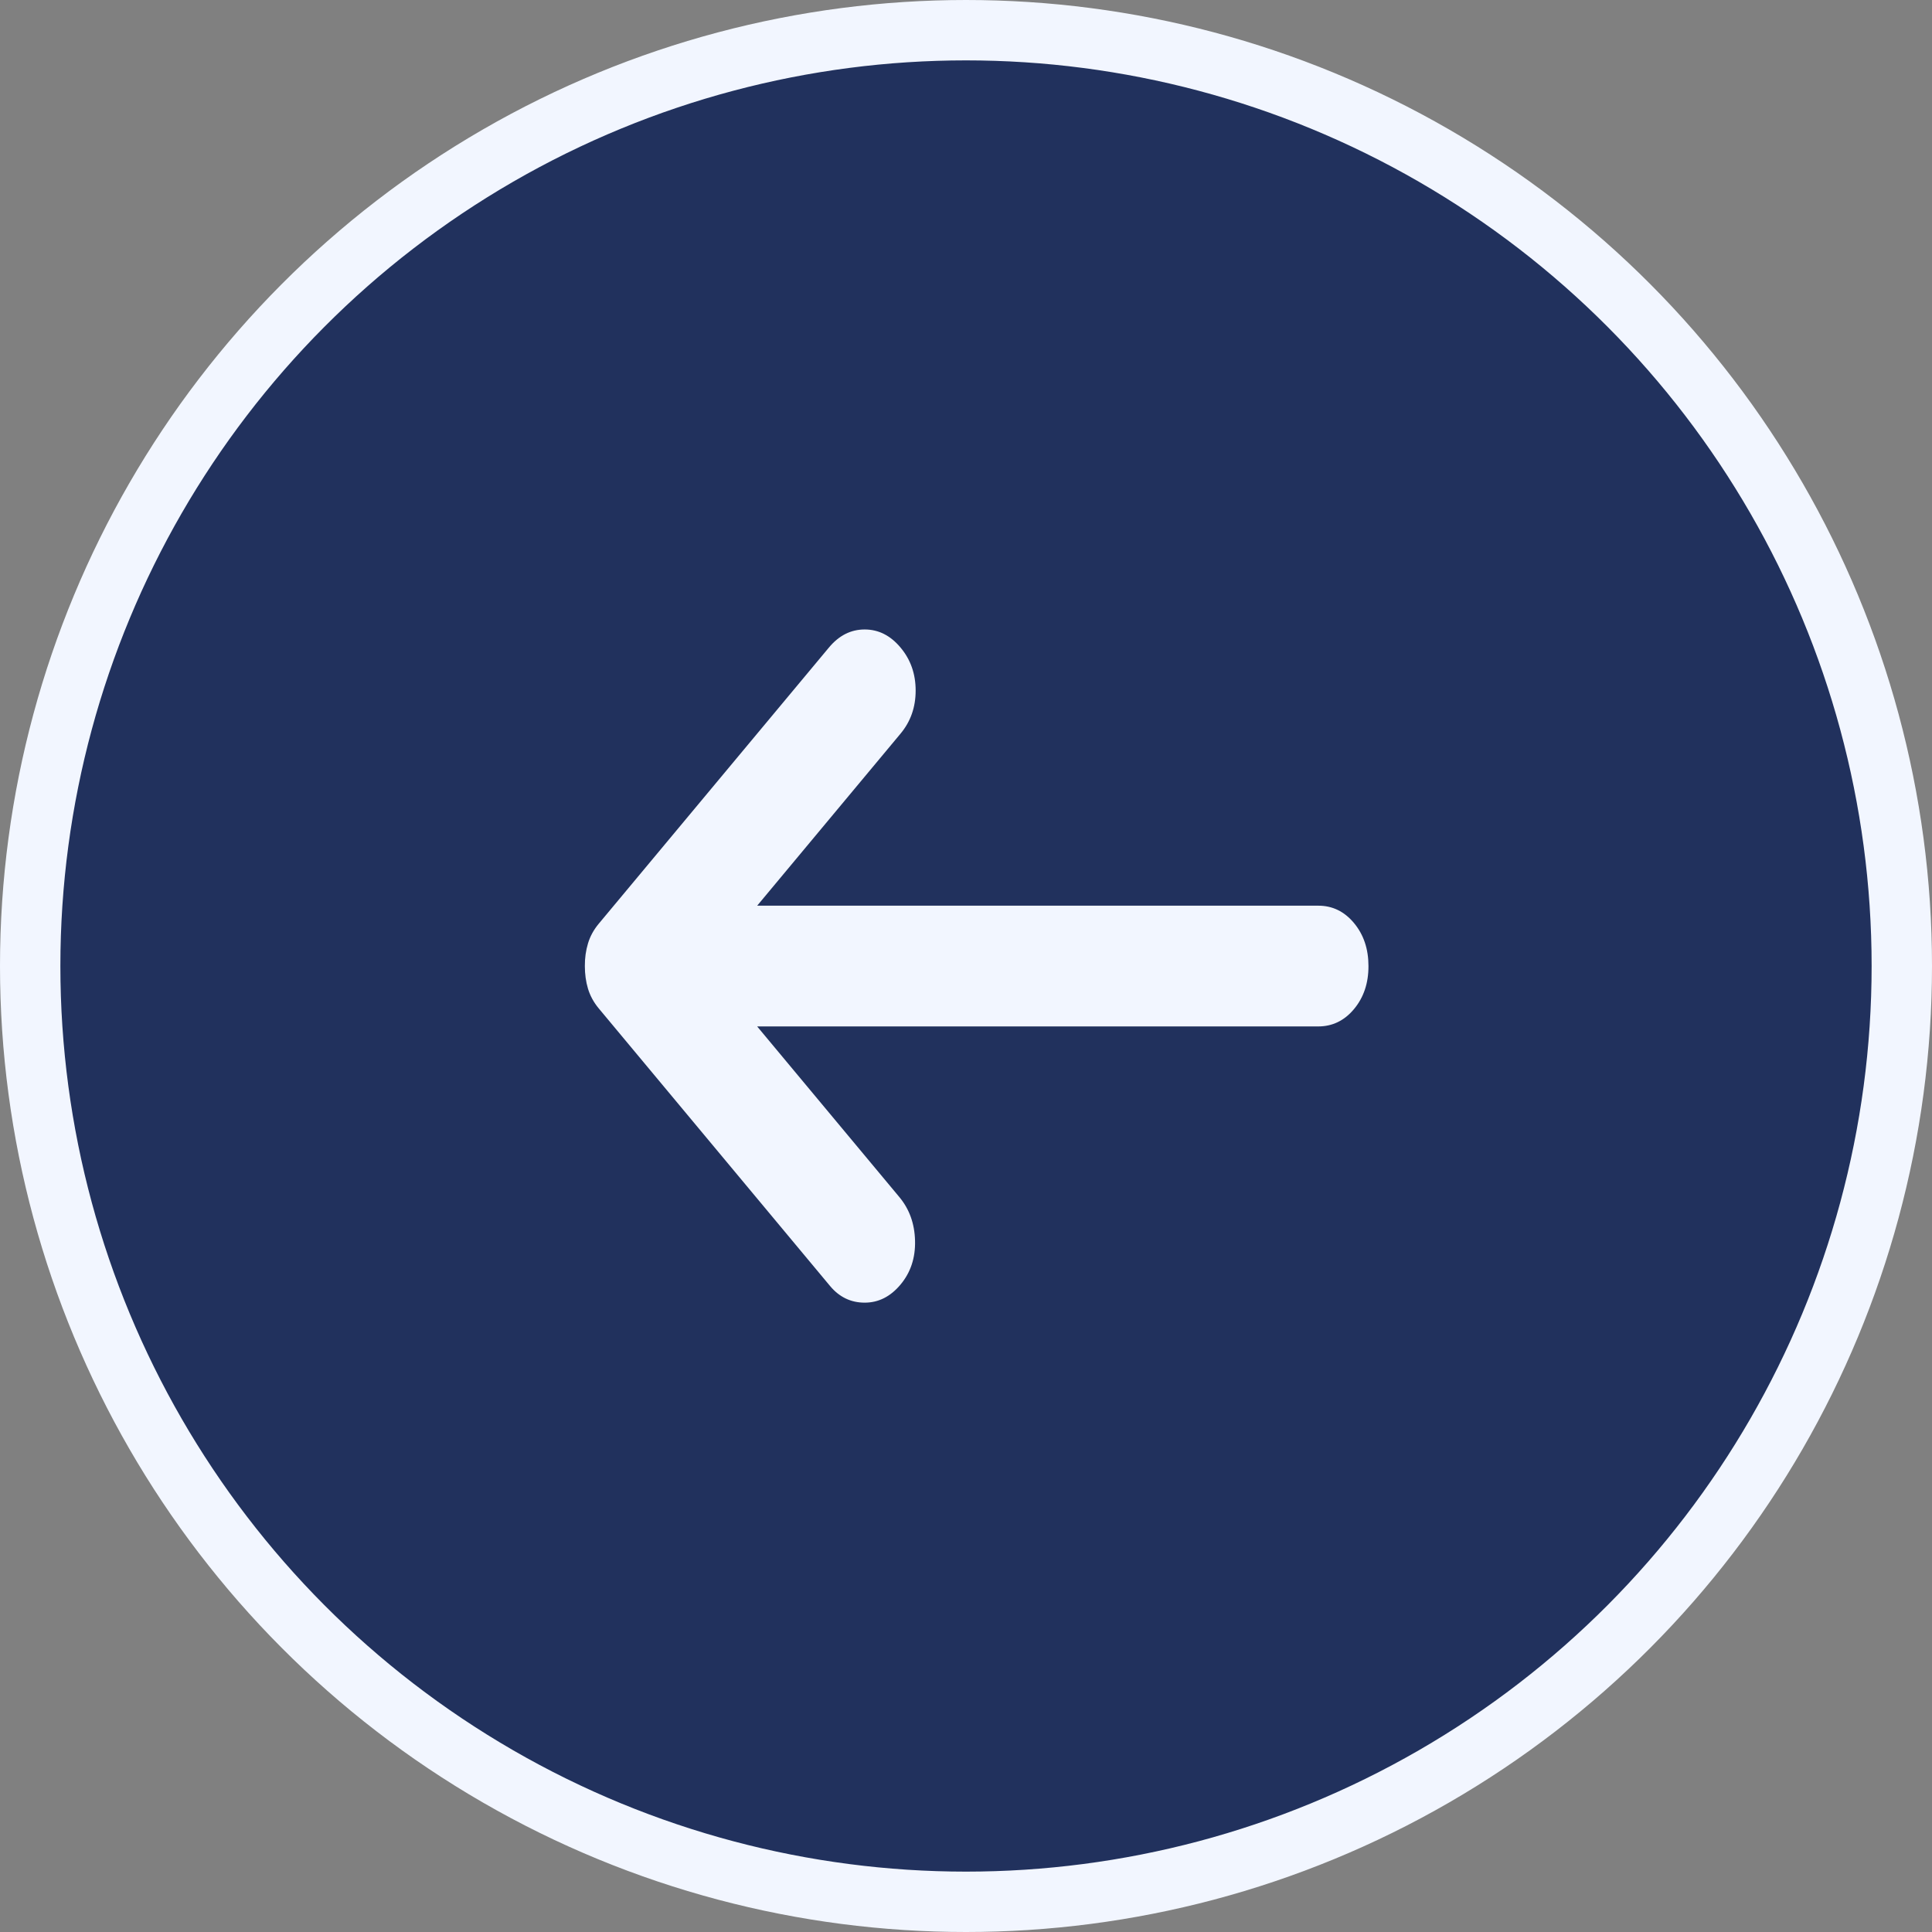
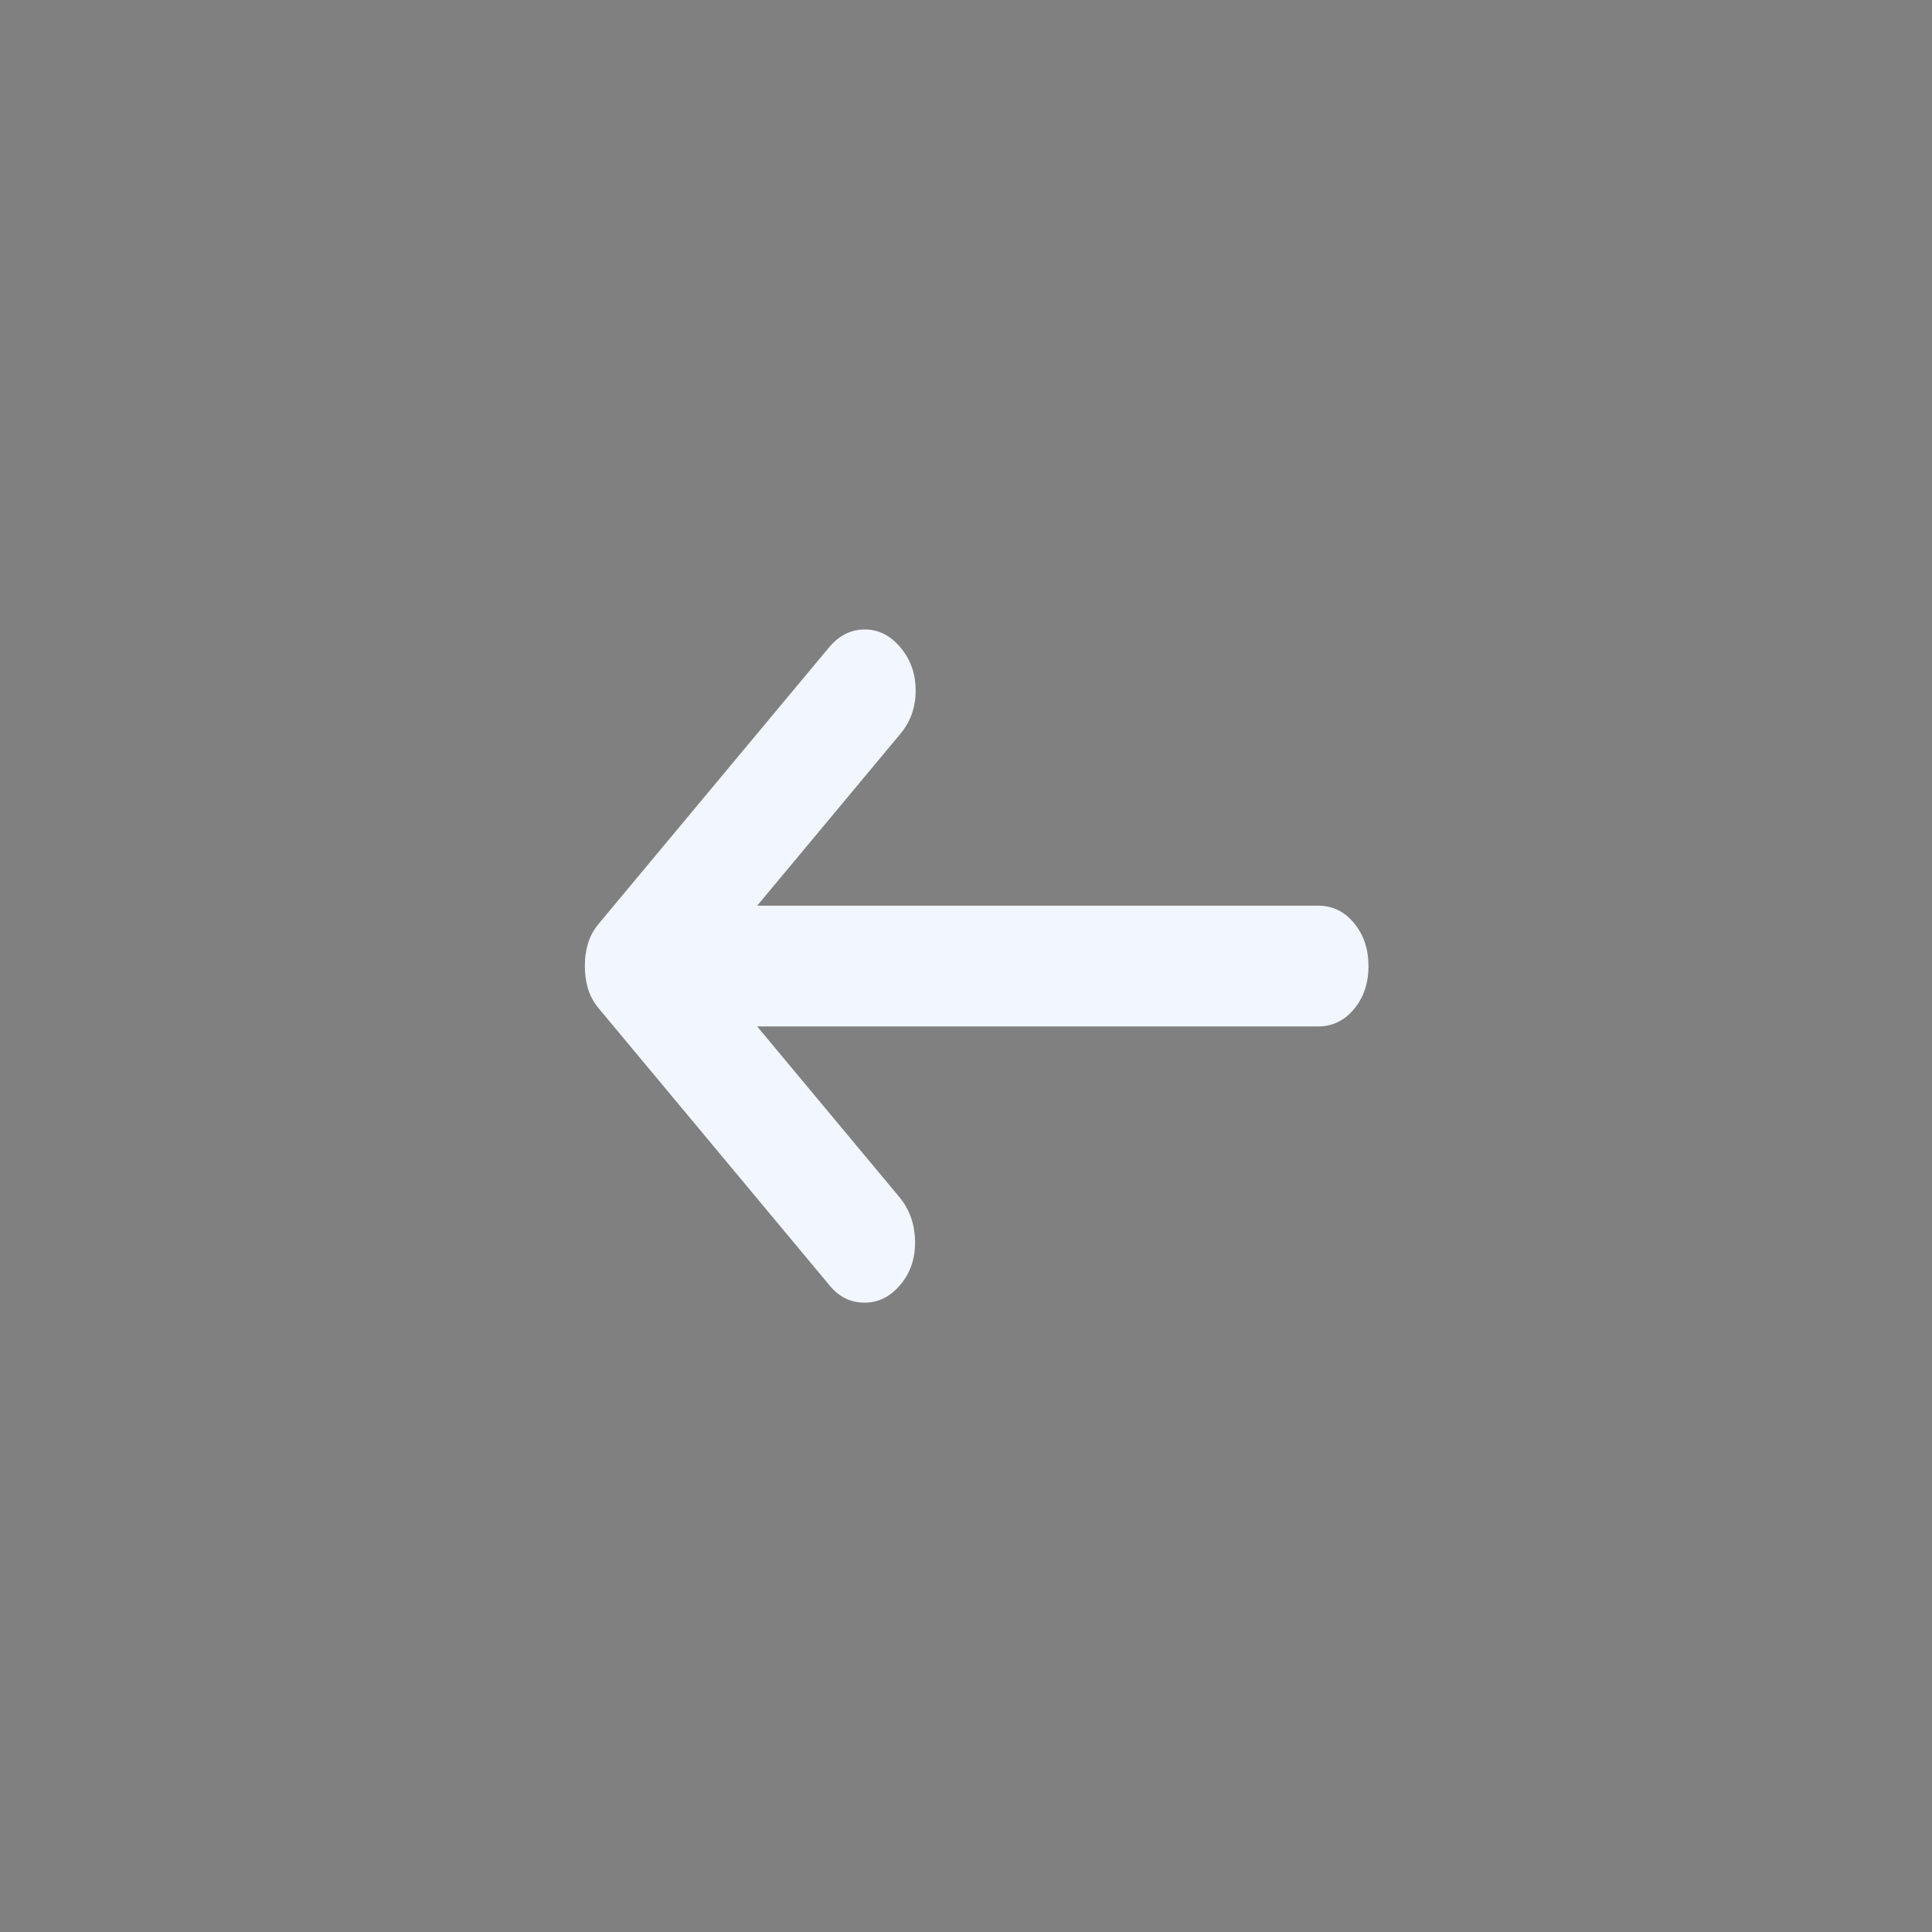
<svg xmlns="http://www.w3.org/2000/svg" width="32" height="32" viewBox="0 0 32 32" fill="none">
  <rect x="0" y="0" width="32" height="32" fill="#808080" stroke="none" />
-   <circle cx="15" cy="15" r="15.5" transform="matrix(-1 0 0 1 31 1)" fill="#21315D" stroke="#F2F6FF" />
  <path d="M14.916 21.276C15.083 21.076 15.163 20.834 15.156 20.551C15.149 20.267 15.062 20.026 14.895 19.826L12.541 17.001H21.833C22.069 17.001 22.267 16.905 22.427 16.713C22.587 16.521 22.667 16.283 22.666 16.001C22.666 15.717 22.586 15.48 22.426 15.288C22.266 15.096 22.068 15 21.833 15.001H12.541L14.916 12.151C15.083 11.951 15.166 11.713 15.166 11.438C15.166 11.162 15.083 10.925 14.916 10.726C14.749 10.526 14.551 10.426 14.322 10.426C14.092 10.426 13.895 10.526 13.729 10.726L9.916 15.301C9.833 15.401 9.774 15.509 9.739 15.626C9.704 15.742 9.686 15.867 9.687 16.001C9.687 16.134 9.704 16.259 9.739 16.376C9.774 16.492 9.833 16.601 9.916 16.701L13.749 21.301C13.902 21.484 14.093 21.576 14.322 21.576C14.551 21.576 14.749 21.476 14.916 21.276Z" fill="#F2F6FF" />
</svg>